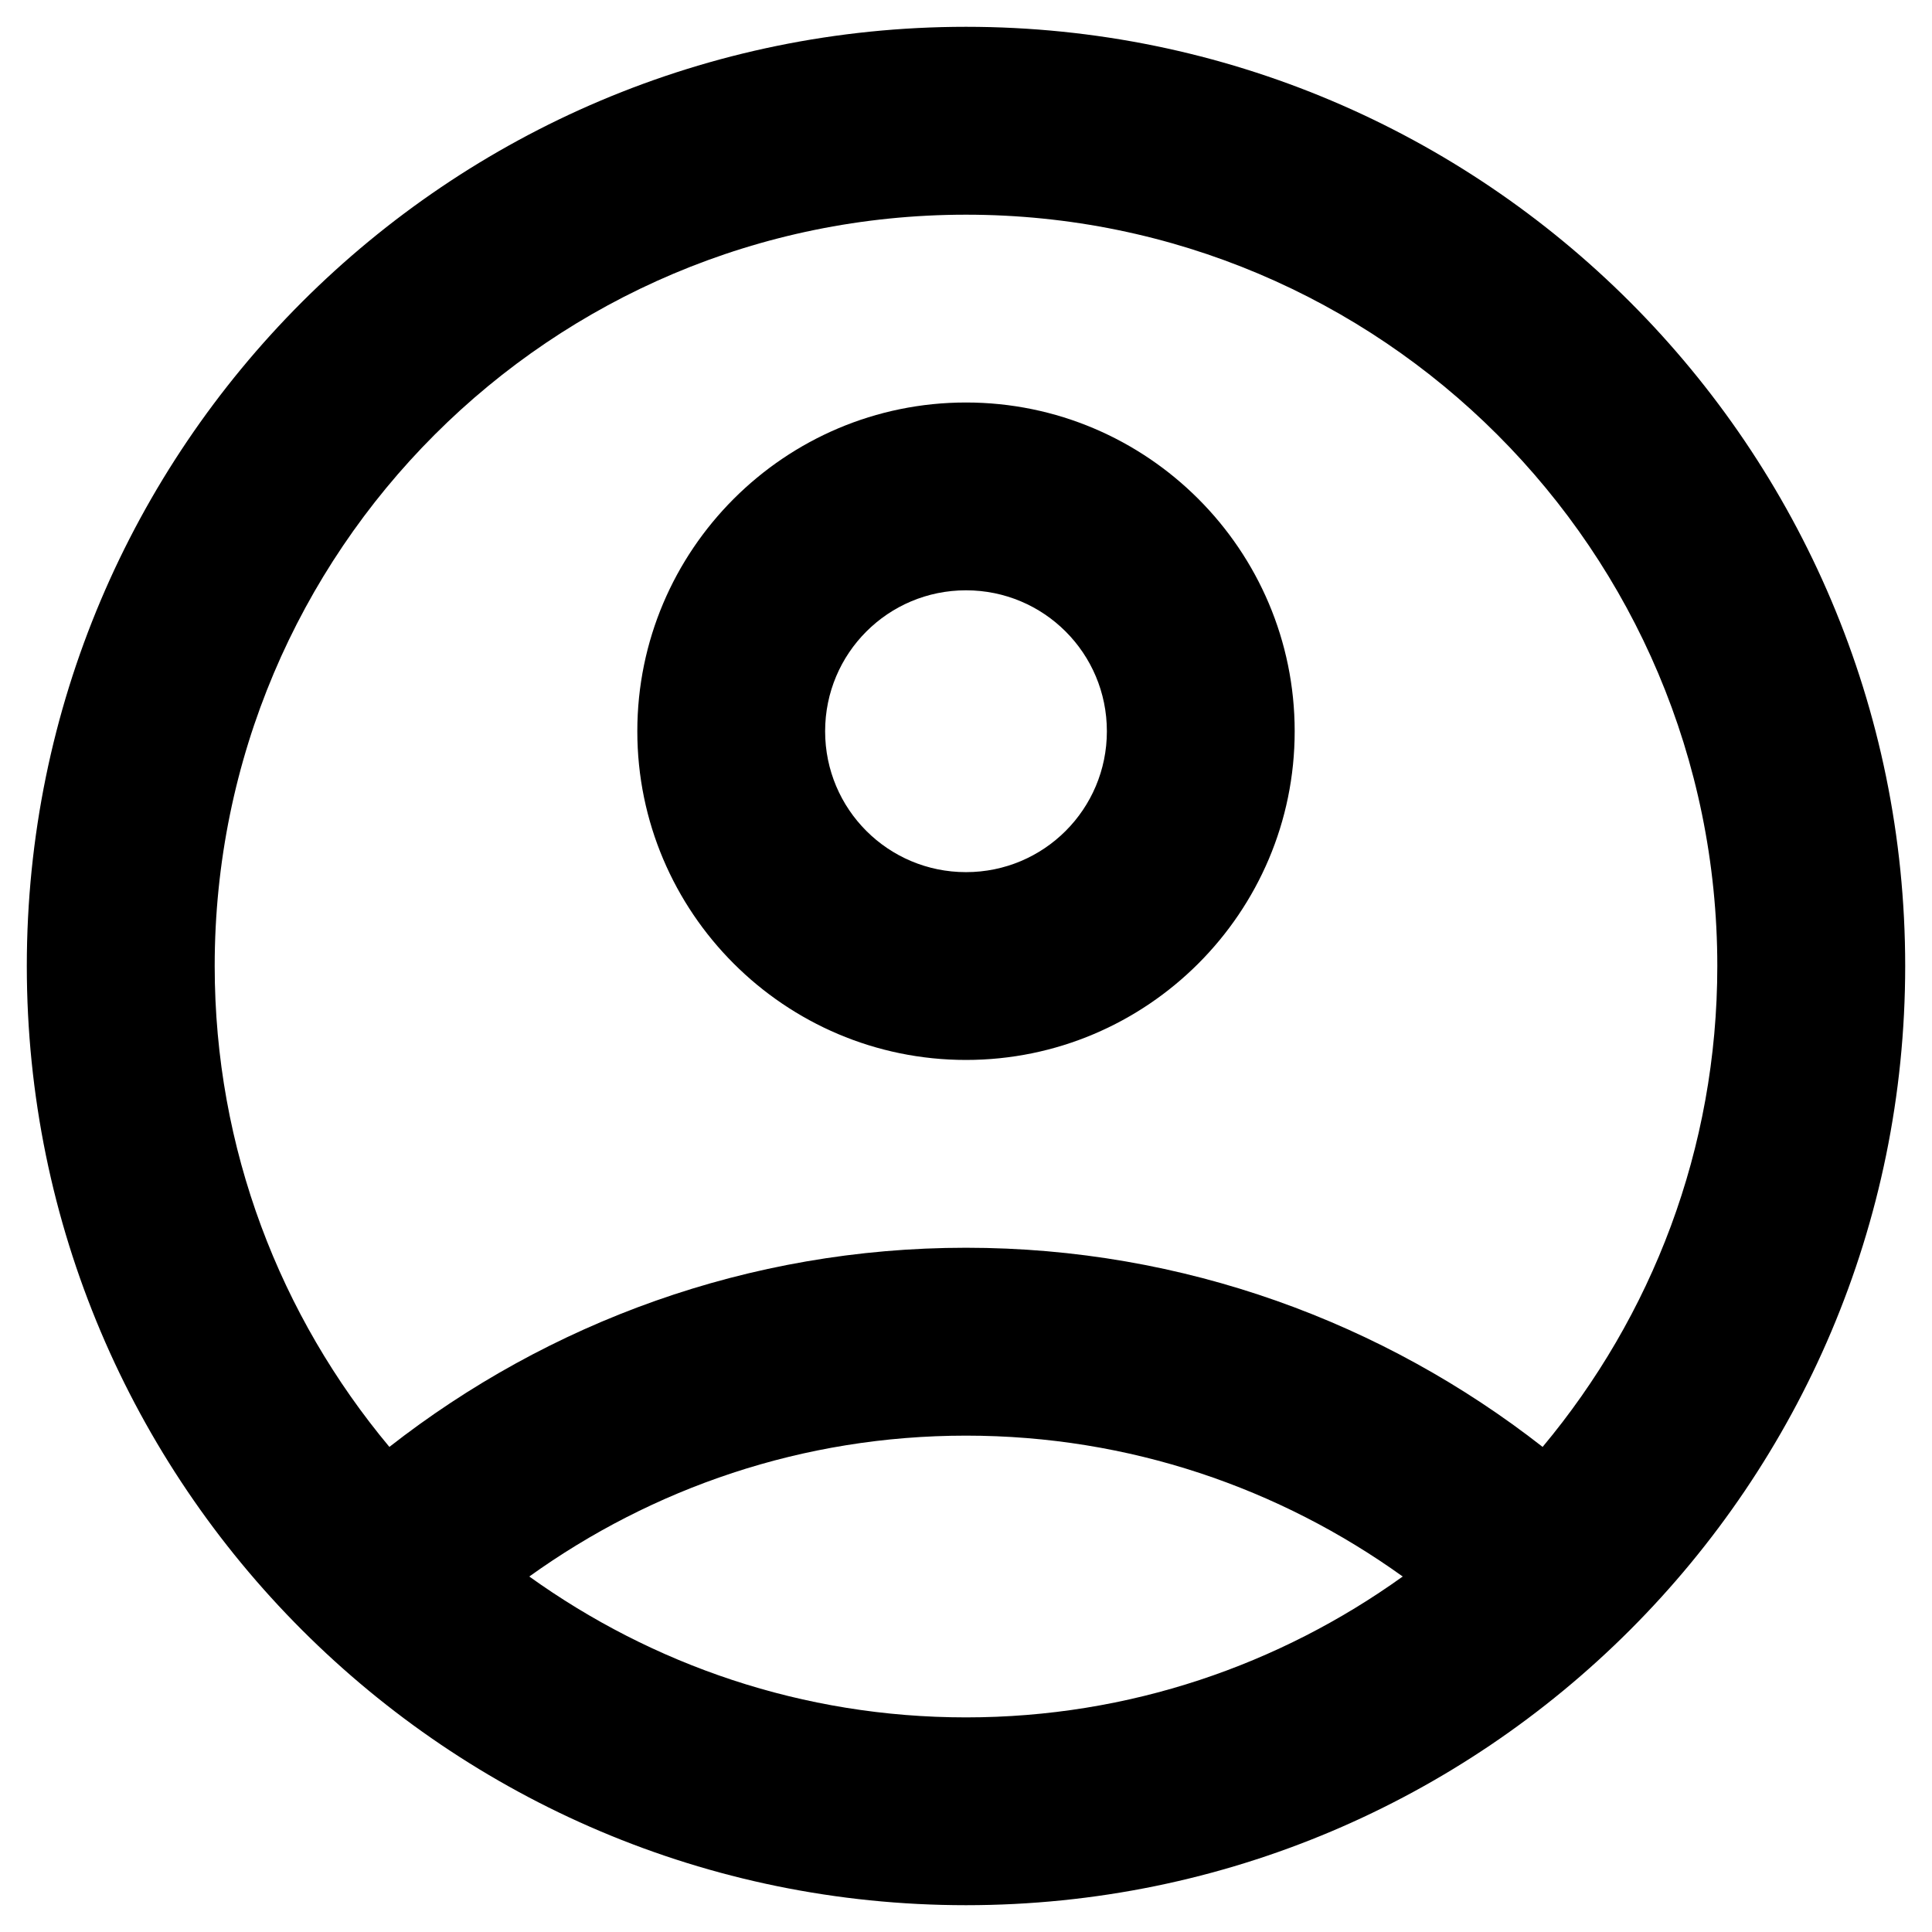
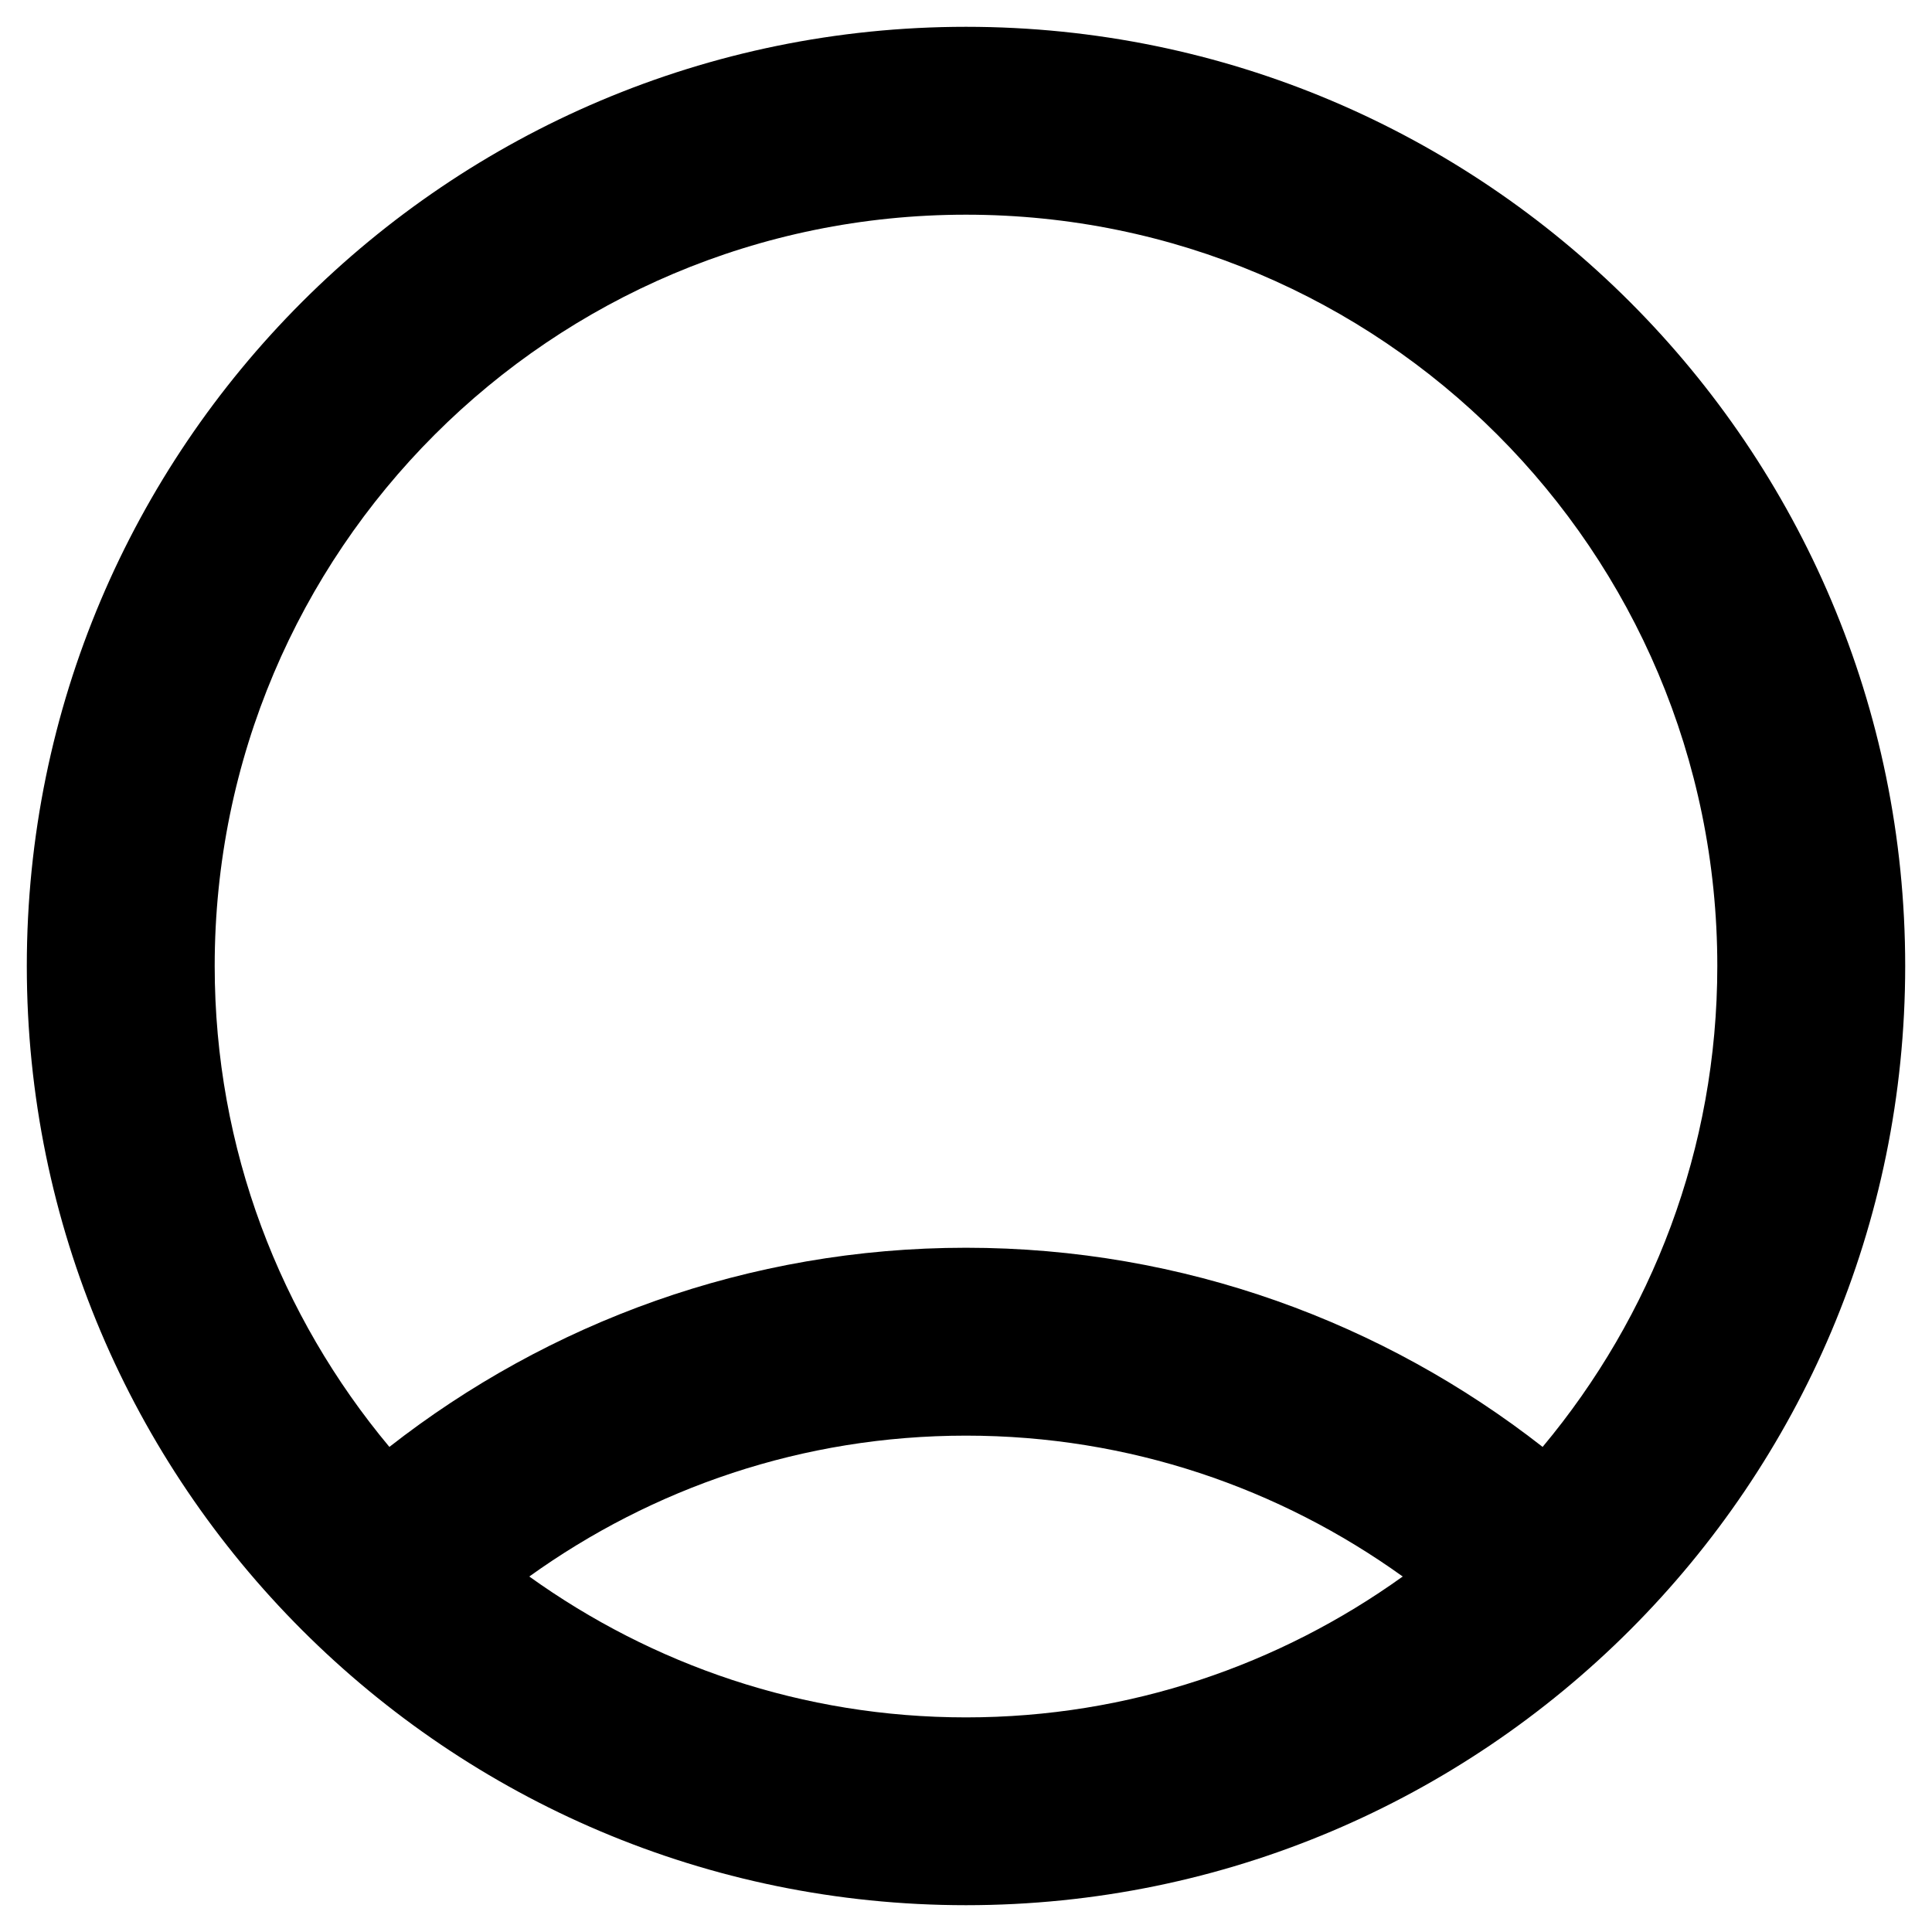
<svg xmlns="http://www.w3.org/2000/svg" width="24" height="24" viewBox="0 0 24 24" fill="none">
  <path d="M12 0.333C5.56 0.333 0.333 5.56 0.333 12C0.333 18.44 5.56 23.667 12 23.667C18.44 23.667 23.667 18.44 23.667 12C23.667 5.56 18.44 0.333 12 0.333ZM6.575 19.584C8.103 18.487 9.97 17.834 12 17.834C14.03 17.834 15.897 18.487 17.425 19.584C15.897 20.68 14.03 21.334 12 21.334C9.97 21.334 8.103 20.68 6.575 19.584ZM19.163 17.974C17.192 16.433 14.707 15.5 12 15.5C9.293 15.5 6.808 16.433 4.837 17.974C3.483 16.352 2.667 14.275 2.667 12C2.667 6.843 6.843 2.667 12 2.667C17.157 2.667 21.333 6.843 21.333 12C21.333 14.275 20.517 16.352 19.163 17.974Z" fill="black" />
-   <path d="M12 5C9.748 5 7.917 6.832 7.917 9.084C7.917 11.335 9.748 13.167 12 13.167C14.252 13.167 16.083 11.335 16.083 9.084C16.083 6.832 14.252 5 12 5ZM12 10.834C11.032 10.834 10.25 10.052 10.25 9.084C10.25 8.115 11.032 7.333 12 7.333C12.968 7.333 13.75 8.115 13.75 9.084C13.75 10.052 12.968 10.834 12 10.834Z" fill="black" />
</svg>